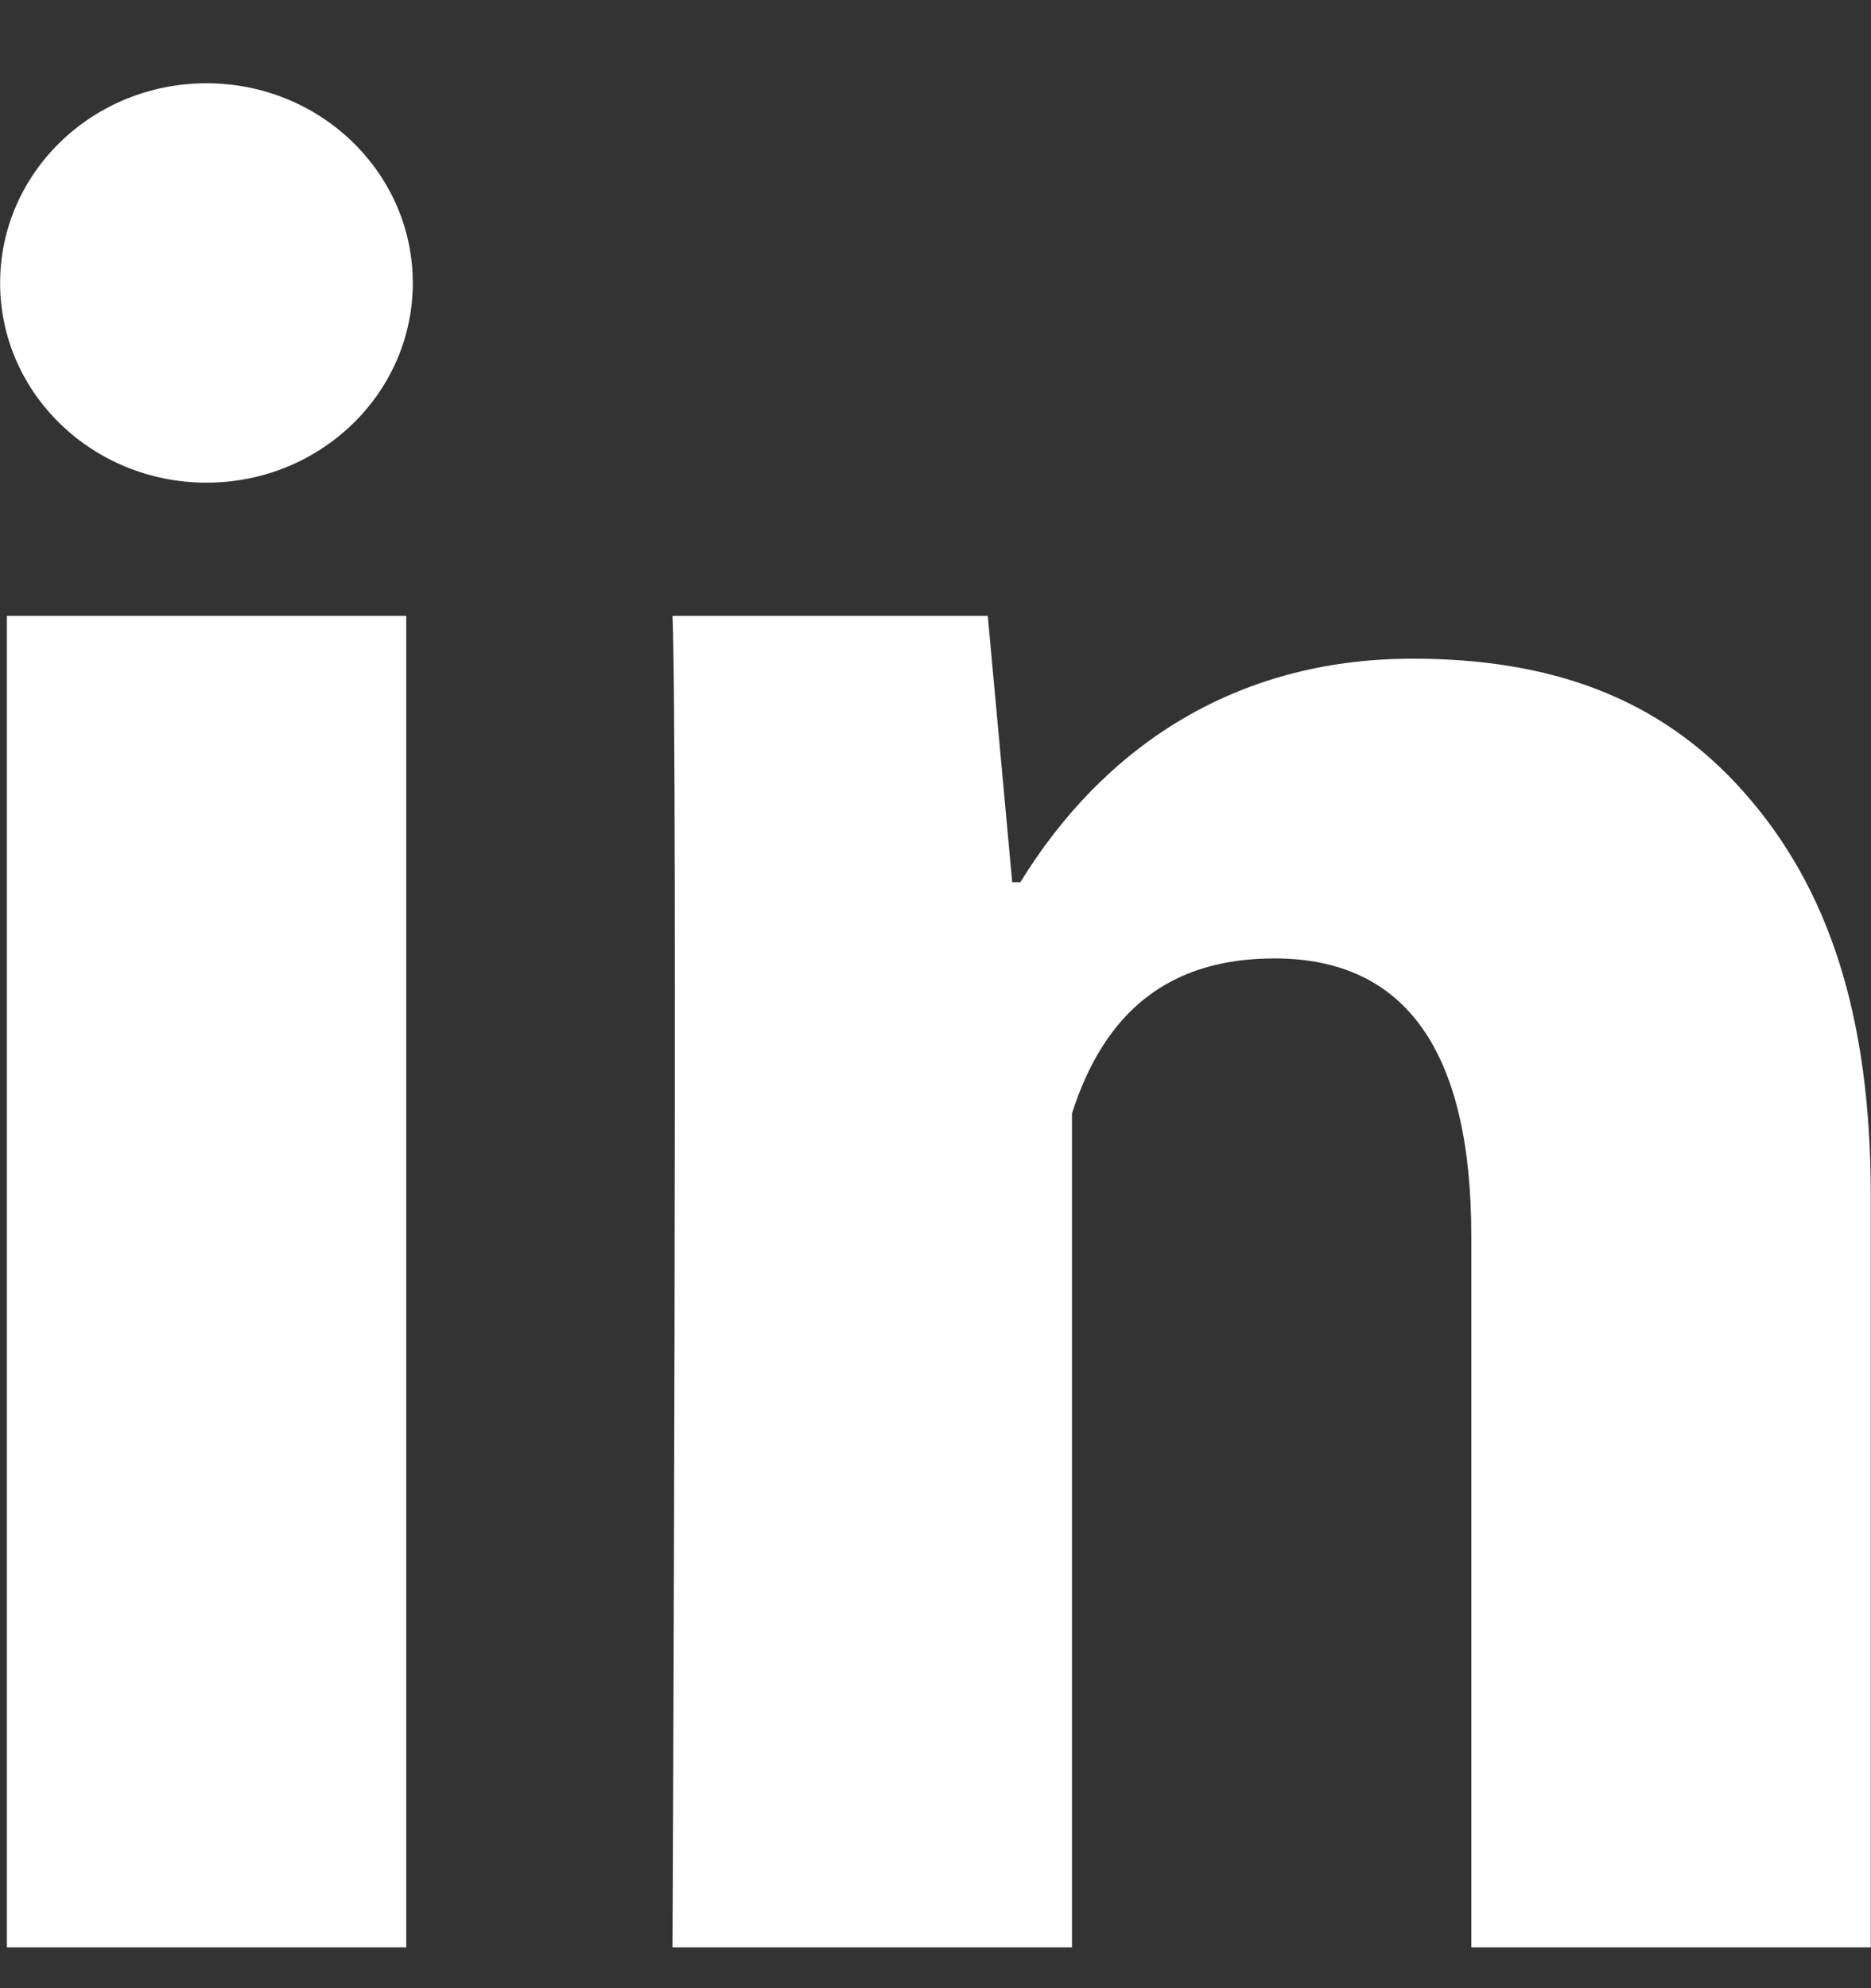
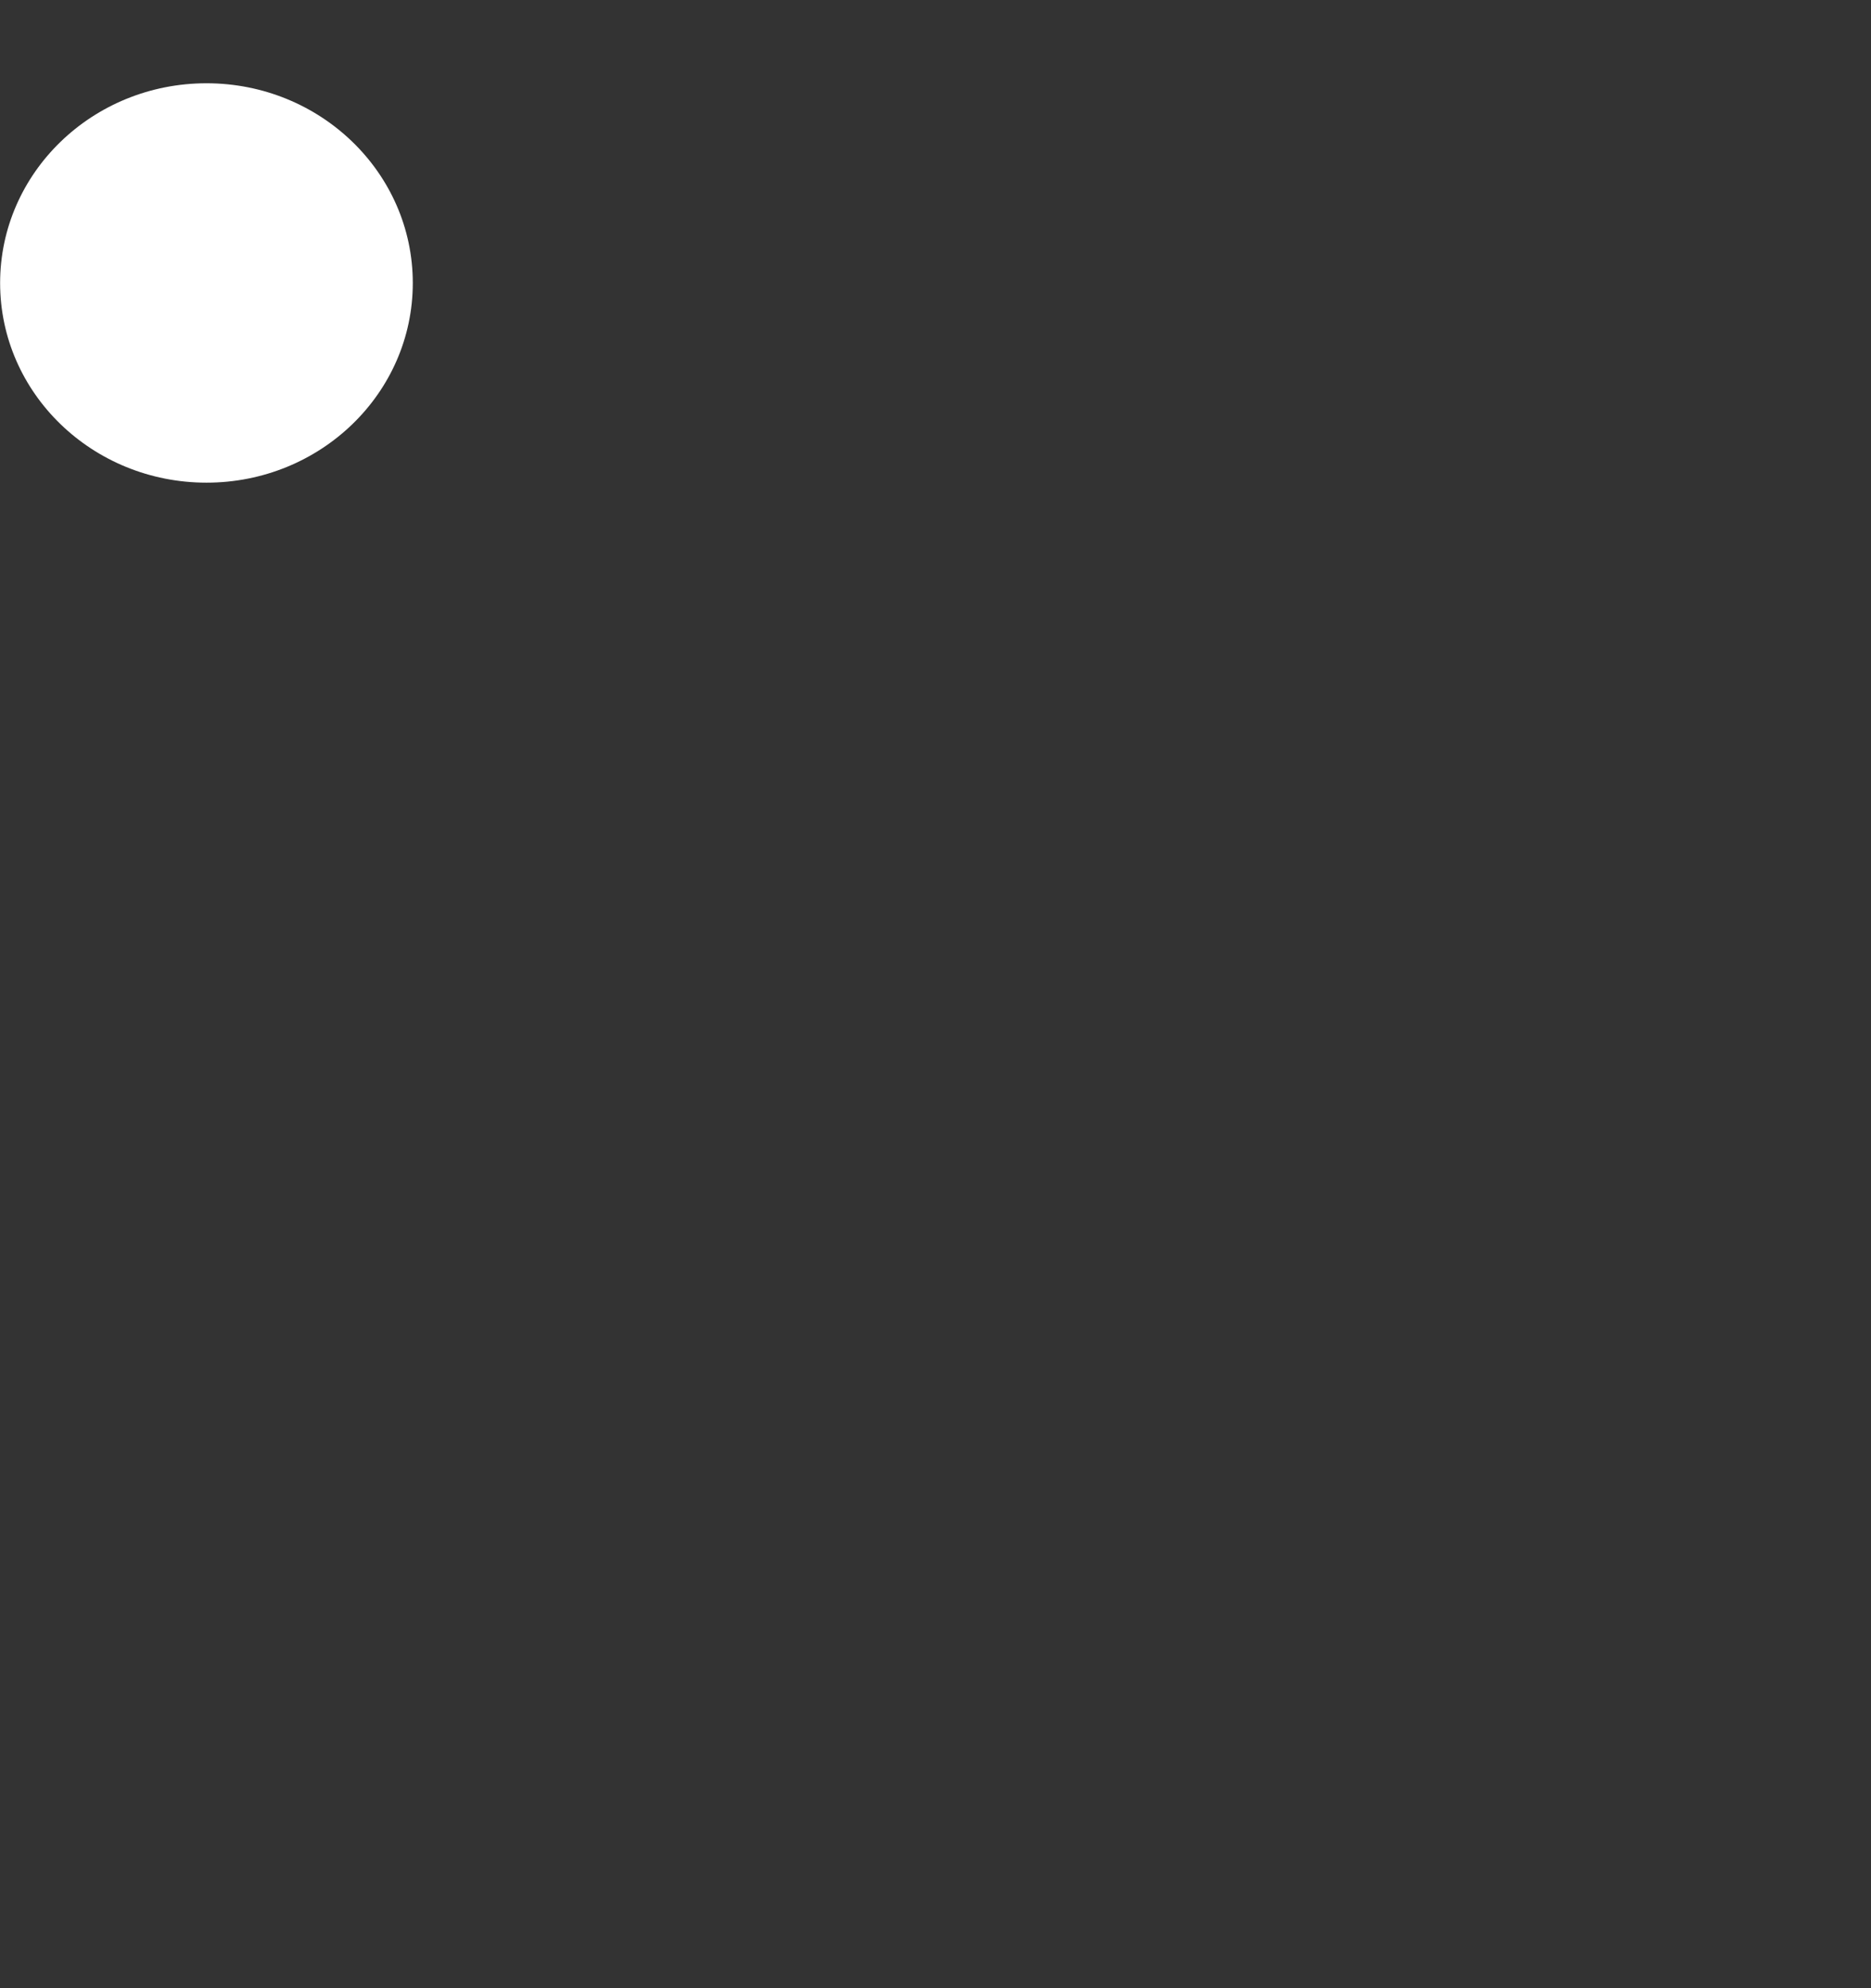
<svg xmlns="http://www.w3.org/2000/svg" width="16" height="17" viewBox="0 0 16 17" fill="none">
  <rect x="0" y="0" width="16" height="17" fill="#333333" stroke="none" />
-   <path d="M3.474 16.651H0.059V5.266H3.474V16.651ZM15.998 16.651H12.582V10.569C12.582 8.984 12.018 8.195 10.898 8.195C10.011 8.195 9.449 8.637 9.167 9.521C9.167 10.958 9.167 16.651 9.167 16.651H5.751C5.751 16.651 5.797 6.404 5.751 5.266H8.447L8.656 7.543H8.726C9.426 6.404 10.546 5.632 12.08 5.632C13.247 5.632 14.191 5.957 14.912 6.772C15.637 7.588 15.998 8.683 15.998 10.222V16.651Z" fill="white" />
  <path d="M1.766 4.127C2.74 4.127 3.53 3.363 3.53 2.42C3.53 1.477 2.74 0.712 1.766 0.712C0.791 0.712 0.001 1.477 0.001 2.42C0.001 3.363 0.791 4.127 1.766 4.127Z" fill="white" />
</svg>